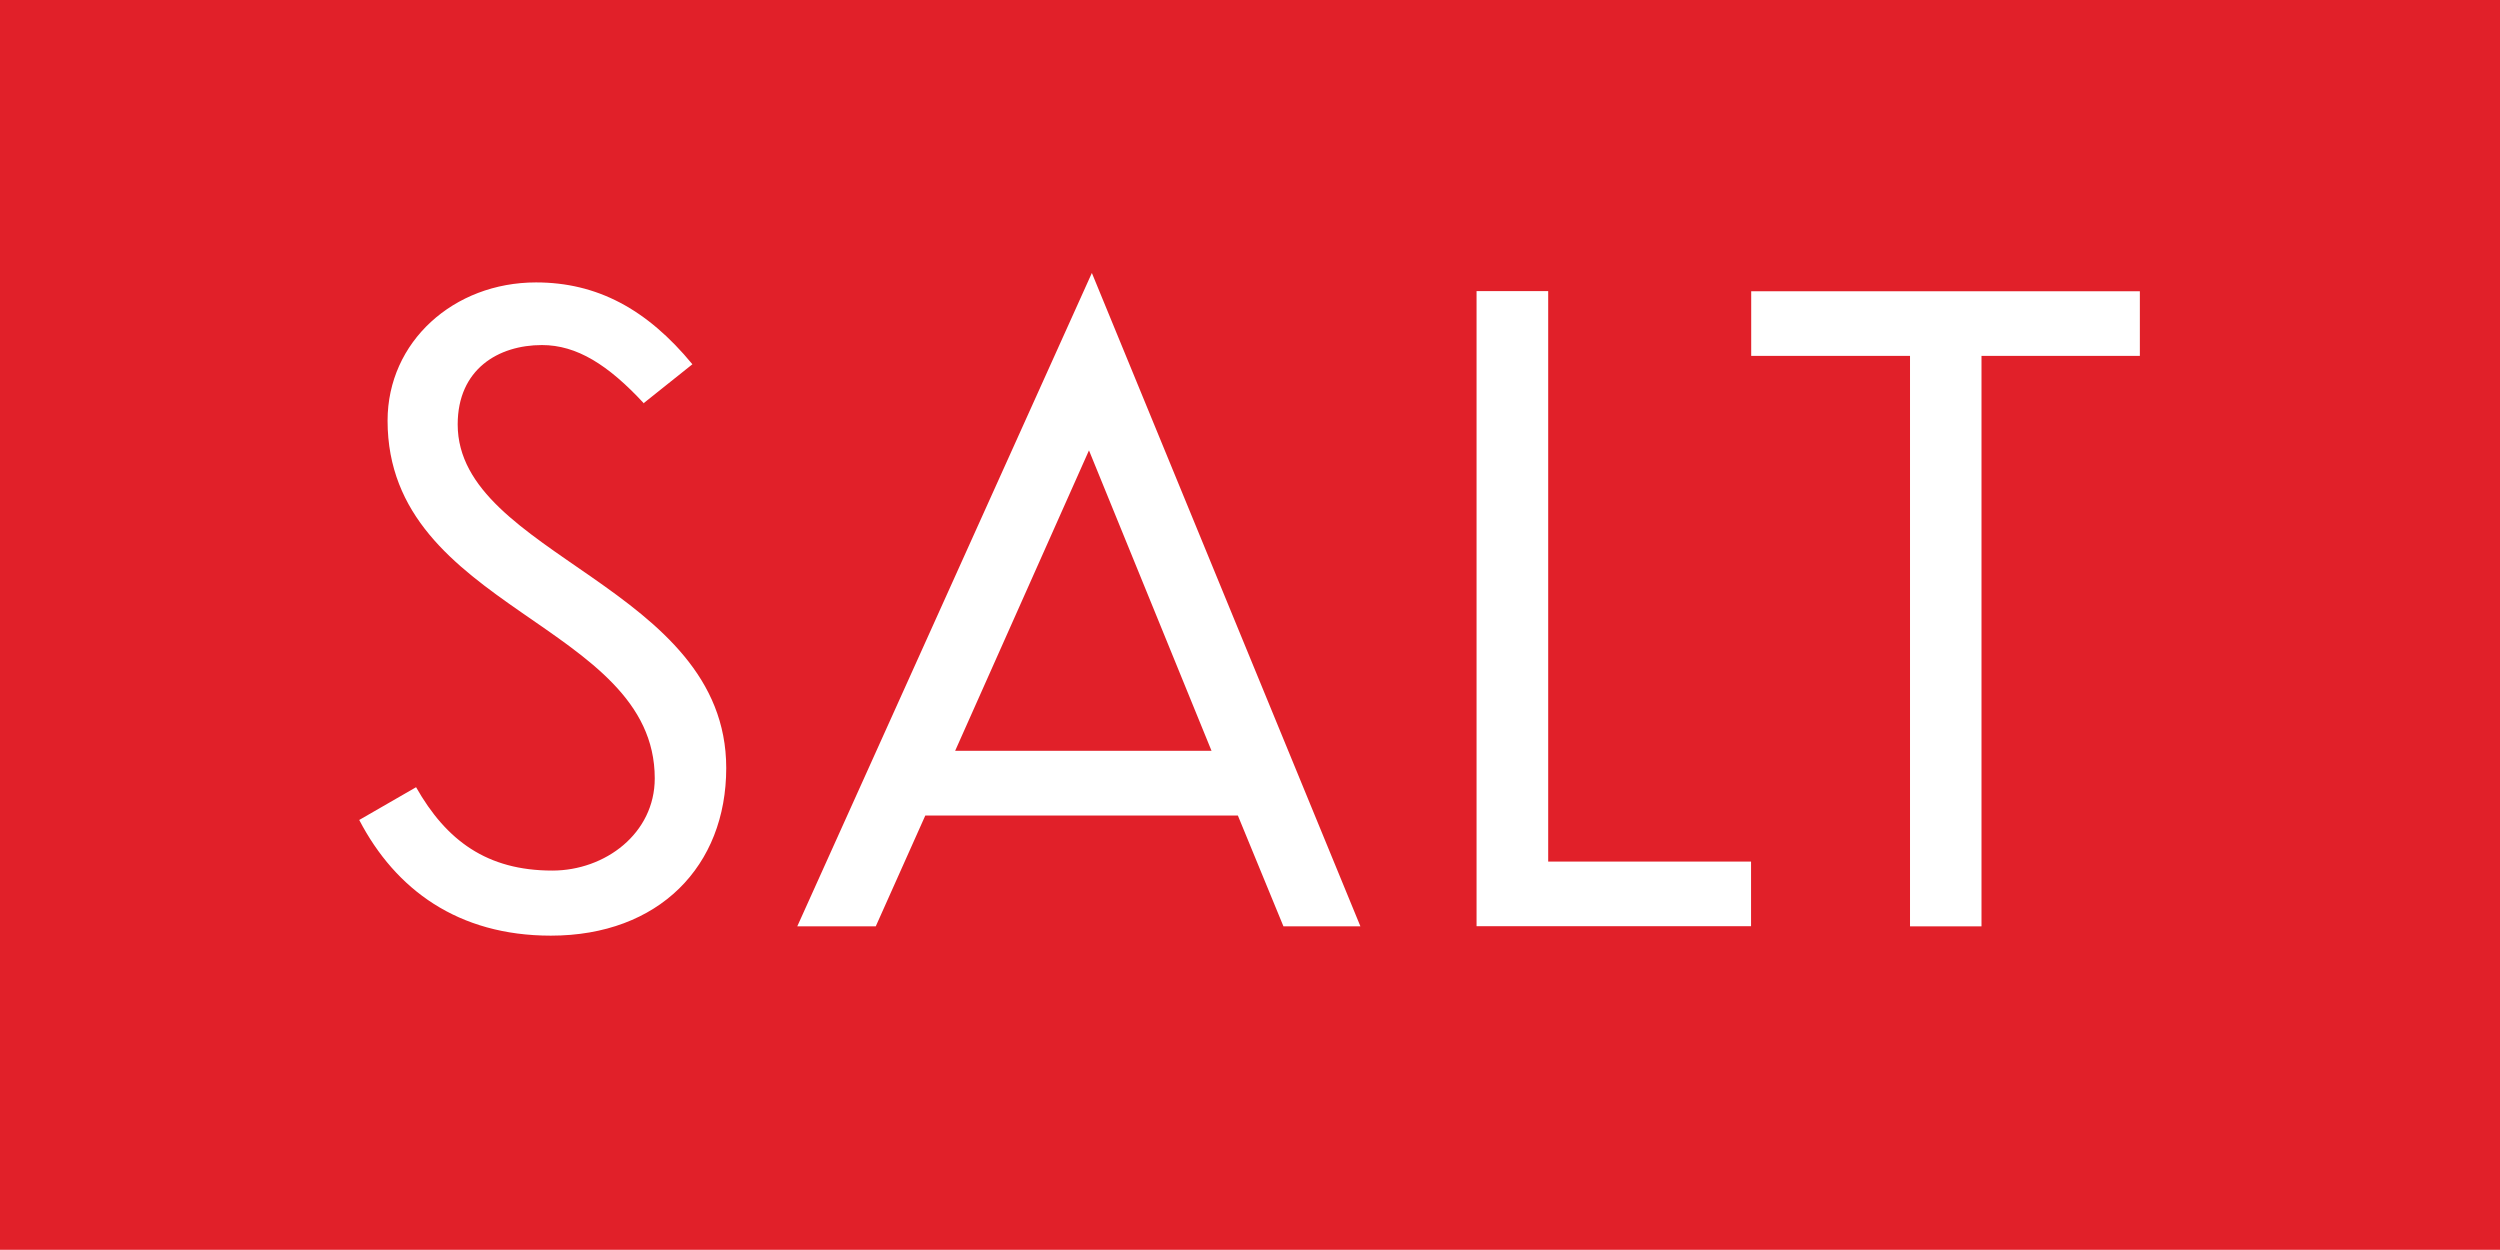
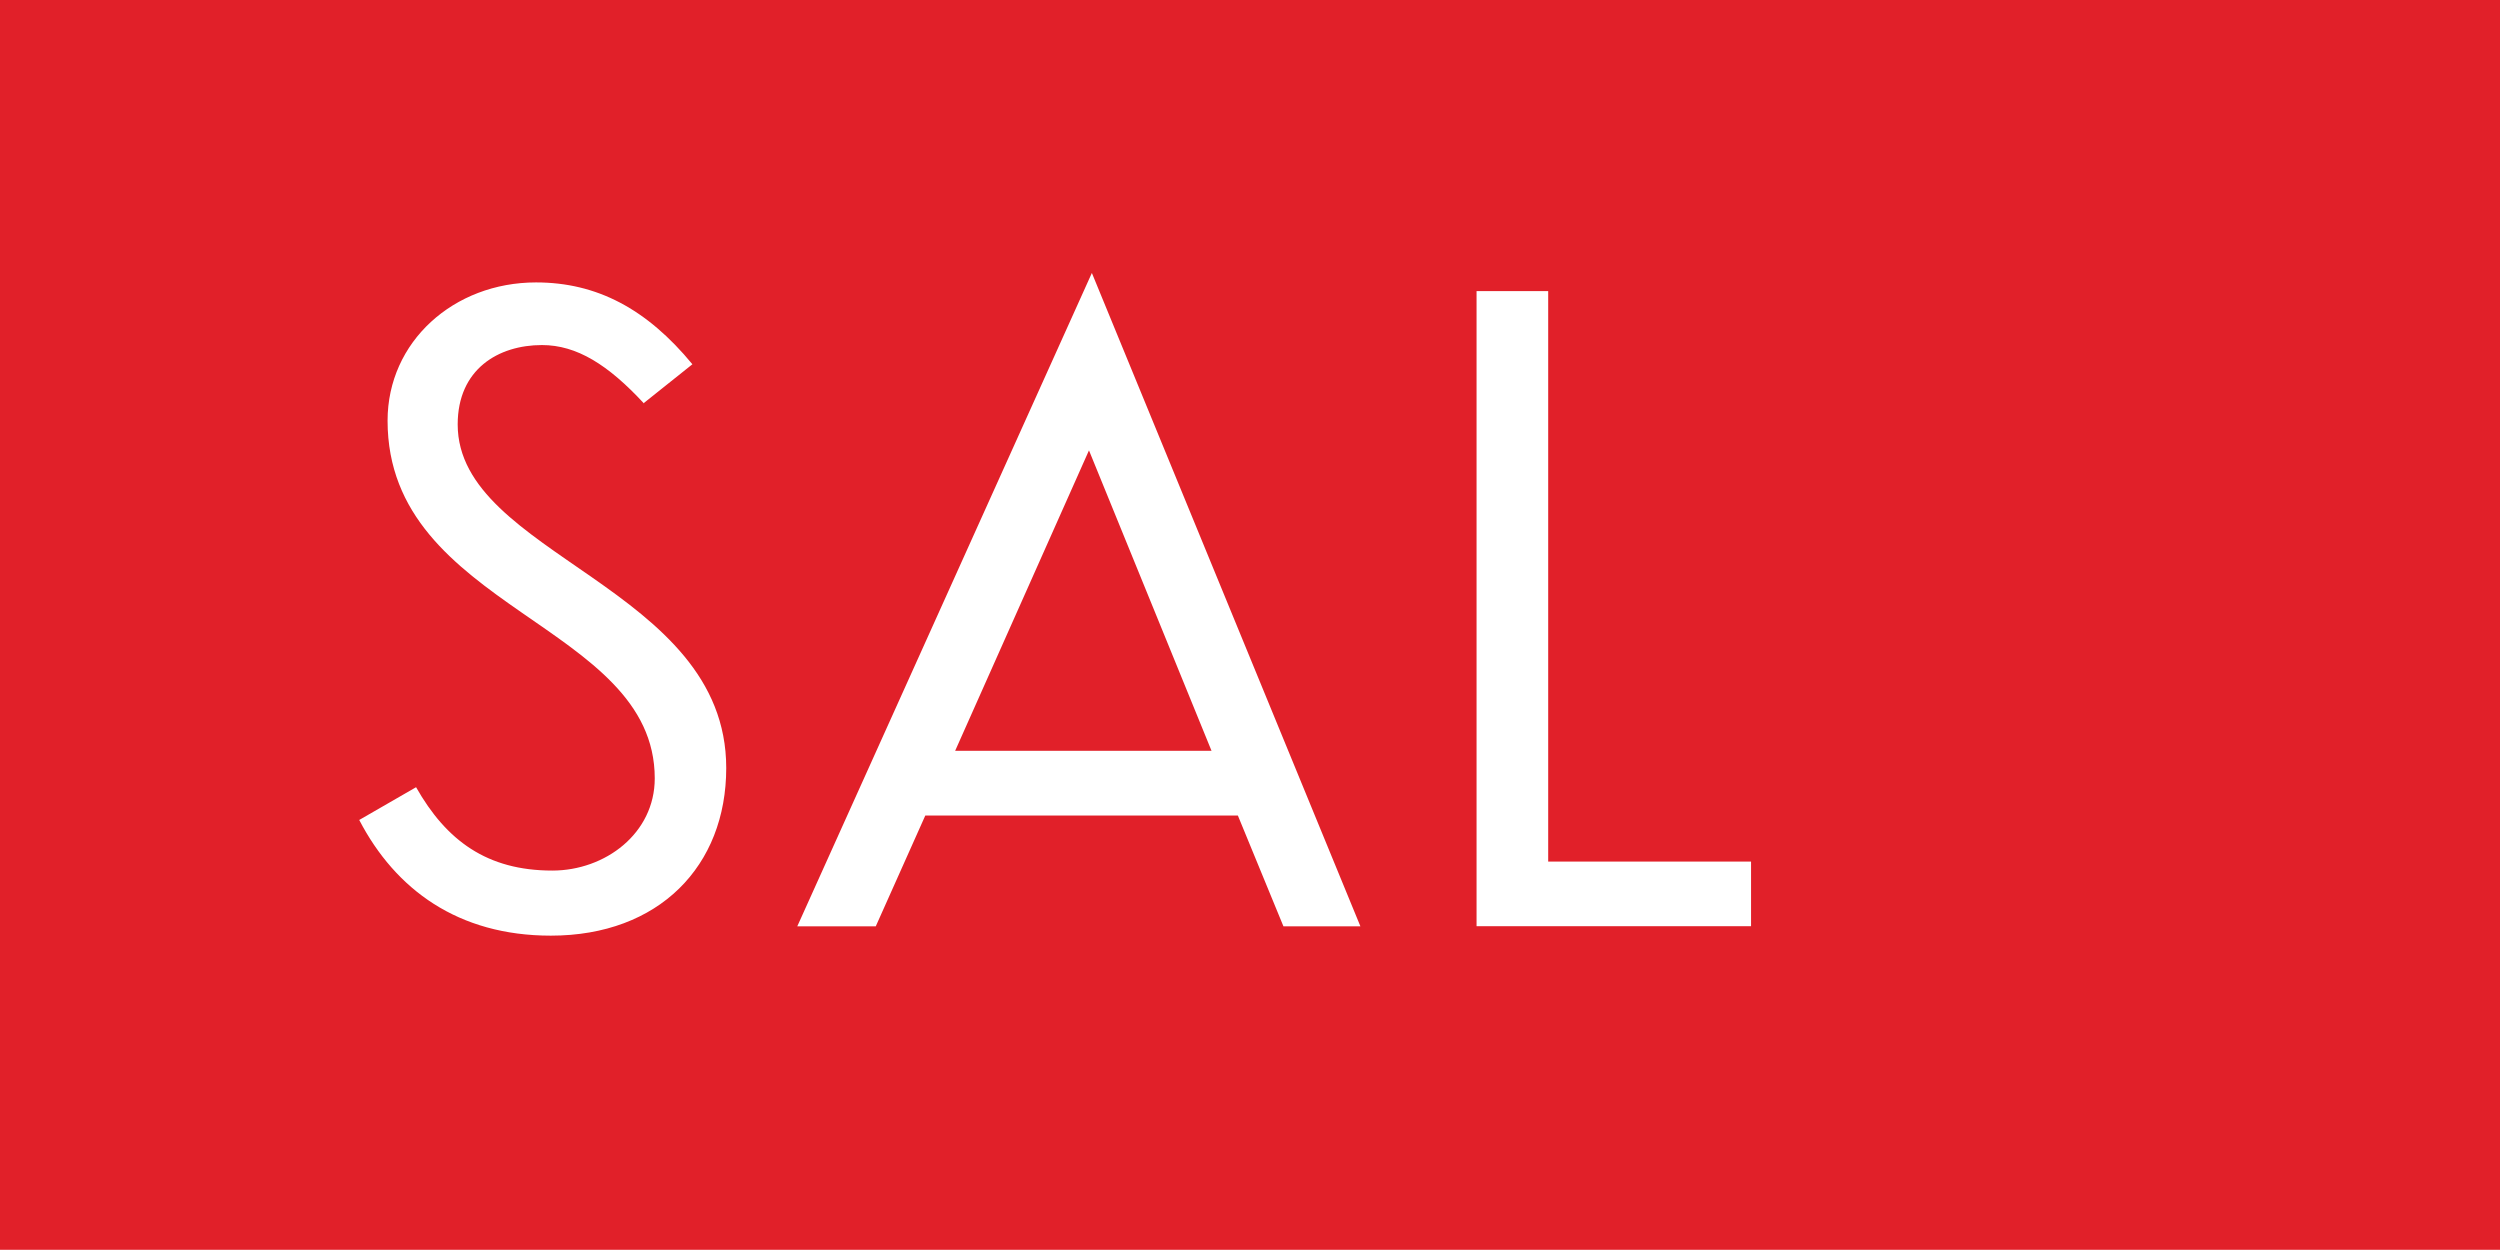
<svg xmlns="http://www.w3.org/2000/svg" id="Layer_2" data-name="Layer 2" viewBox="0 0 164.03 82">
  <defs>
    <style>
      .cls-1 {
        fill: #e12029;
      }

      .cls-1, .cls-2 {
        stroke-width: 0px;
      }

      .cls-2 {
        fill: #fff;
      }
    </style>
  </defs>
  <g id="Layer_2-2" data-name="Layer 2">
    <g id="Layer_1-2" data-name="Layer 1-2">
      <g>
        <rect class="cls-1" width="164.03" height="82" />
        <g>
          <path class="cls-2" d="M42.25,26.47c-2.35-2.54-4.41-3.83-6.69-3.83-2.86,0-5.53,1.58-5.53,5.21,0,8.59,17.62,10.64,17.62,22.54,0,6.43-4.41,11-11.51,11-6.08,0-10.19-3.02-12.57-7.59l3.73-2.15c1.99,3.51,4.66,5.47,8.94,5.47,3.47,0,6.72-2.44,6.72-6.05,0-10.19-17.53-11.06-17.53-23.47,0-5.18,4.34-9.07,9.74-9.07,3.99,0,7.27,1.74,10.26,5.37l-3.22,2.57h.03Z" />
          <path class="cls-2" d="M81.26,53.51h-20.55l-3.25,7.27h-5.15l19.33-42.87,17.62,42.87h-5.05l-2.99-7.27h.03ZM71.45,29.55l-8.78,19.71h16.82l-8.04-19.71Z" />
          <path class="cls-2" d="M101.58,19.1v37.43h13.31v4.24h-18.01V19.1h4.69Z" />
-           <path class="cls-2" d="M130.01,23.35v37.43h-4.69V23.35h-10.42v-4.24h25.5v4.24h-10.39Z" />
        </g>
      </g>
    </g>
  </g>
</svg>